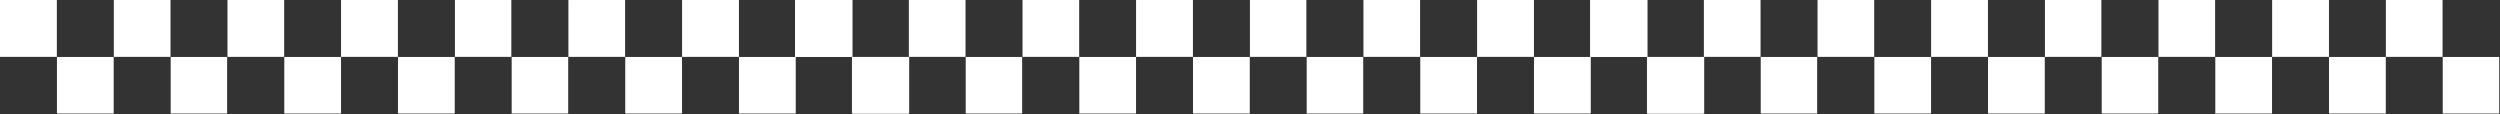
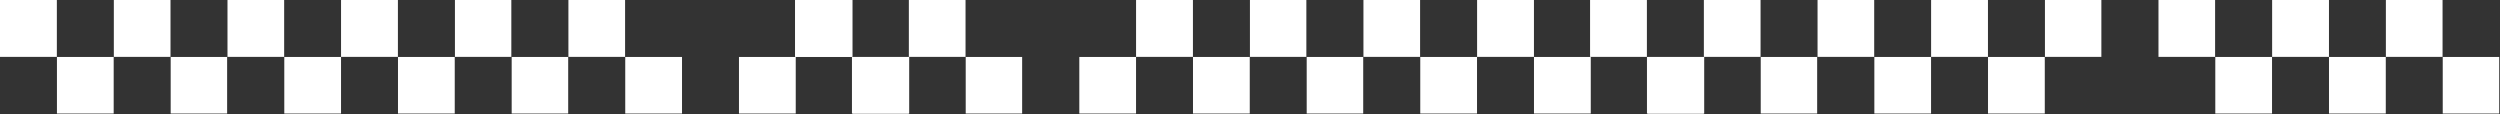
<svg xmlns="http://www.w3.org/2000/svg" width="2632" height="120" viewBox="0 0 2632 120" fill="none">
  <rect x="0" y="0" width="2632" height="120" fill="#333333" stroke="none" />
  <mask id="mask0_22_8229" style="mask-type:luminance" maskUnits="userSpaceOnUse" x="0" y="0" width="61" height="61">
    <path d="M0 0H60.216V60.329H0V0Z" fill="white" />
  </mask>
  <g mask="url(#mask0_22_8229)">
    <path d="M0 0.005V59.878H59.851V0.005H0Z" fill="white" />
  </g>
  <mask id="mask1_22_8229" style="mask-type:luminance" maskUnits="userSpaceOnUse" x="59" y="59" width="62" height="61">
    <path d="M59.592 59.705H120.091V119.744H59.592V59.705Z" fill="white" />
  </mask>
  <g mask="url(#mask1_22_8229)">
    <path d="M59.85 59.878V119.759H119.688V59.878H59.85Z" fill="white" />
  </g>
  <mask id="mask2_22_8229" style="mask-type:luminance" maskUnits="userSpaceOnUse" x="119" y="0" width="61" height="61">
    <path d="M119.467 0H179.966V60.329H119.467V0Z" fill="white" />
  </mask>
  <g mask="url(#mask2_22_8229)">
    <path d="M119.689 0.005V59.878H179.525V0.005H119.689Z" fill="white" />
  </g>
  <mask id="mask3_22_8229" style="mask-type:luminance" maskUnits="userSpaceOnUse" x="179" y="59" width="61" height="61">
    <path d="M179.342 59.705H239.358V119.744H179.342V59.705Z" fill="white" />
  </mask>
  <g mask="url(#mask3_22_8229)">
    <path d="M179.525 59.878V119.759H239.359V59.878H179.525Z" fill="white" />
  </g>
  <mask id="mask4_22_8229" style="mask-type:luminance" maskUnits="userSpaceOnUse" x="239" y="0" width="61" height="61">
    <path d="M239.217 0H299.716V60.329H239.217V0Z" fill="white" />
  </mask>
  <g mask="url(#mask4_22_8229)">
    <path d="M239.357 0.005V59.878H299.225V0.005H239.357Z" fill="white" />
  </g>
  <mask id="mask5_22_8229" style="mask-type:luminance" maskUnits="userSpaceOnUse" x="299" y="59" width="61" height="61">
    <path d="M299.092 59.705H359.591V119.744H299.092V59.705Z" fill="white" />
  </mask>
  <g mask="url(#mask5_22_8229)">
    <path d="M299.227 59.878V119.759H359.053V59.878H299.227Z" fill="white" />
  </g>
  <mask id="mask6_22_8229" style="mask-type:luminance" maskUnits="userSpaceOnUse" x="358" y="0" width="62" height="61">
    <path d="M358.967 0H419.466V60.329H358.967V0Z" fill="white" />
  </mask>
  <g mask="url(#mask6_22_8229)">
    <path d="M359.053 0.005V59.878H418.92V0.005H359.053Z" fill="white" />
  </g>
  <mask id="mask7_22_8229" style="mask-type:luminance" maskUnits="userSpaceOnUse" x="418" y="59" width="62" height="61">
    <path d="M418.842 59.705H479.341V119.744H418.842V59.705Z" fill="white" />
  </mask>
  <g mask="url(#mask7_22_8229)">
    <path d="M418.92 59.878V119.759H478.754V59.878H418.92Z" fill="white" />
  </g>
  <mask id="mask8_22_8229" style="mask-type:luminance" maskUnits="userSpaceOnUse" x="478" y="0" width="61" height="61">
    <path d="M478.717 0H538.592V60.329H478.717V0Z" fill="white" />
  </mask>
  <g mask="url(#mask8_22_8229)">
    <path d="M478.754 0.005V59.878H538.575V0.005H478.754Z" fill="white" />
  </g>
  <mask id="mask9_22_8229" style="mask-type:luminance" maskUnits="userSpaceOnUse" x="538" y="59" width="61" height="61">
    <path d="M538.258 59.705H598.467V119.744H538.258V59.705Z" fill="white" />
  </mask>
  <g mask="url(#mask9_22_8229)">
    <path d="M538.574 59.878V119.759H598.427V59.878H538.574Z" fill="white" />
  </g>
  <mask id="mask10_22_8229" style="mask-type:luminance" maskUnits="userSpaceOnUse" x="597" y="0" width="62" height="61">
    <path d="M597.844 0H658.342V60.329H597.844V0Z" fill="white" />
  </mask>
  <g mask="url(#mask10_22_8229)">
    <path d="M598.428 0.005V59.878H658.254V0.005H598.428Z" fill="white" />
  </g>
  <mask id="mask11_22_8229" style="mask-type:luminance" maskUnits="userSpaceOnUse" x="657" y="59" width="62" height="61">
    <path d="M657.719 59.705H718.217V119.744H657.719V59.705Z" fill="white" />
  </mask>
  <g mask="url(#mask11_22_8229)">
    <path d="M658.254 59.878V119.759H718.092V59.878H658.254Z" fill="white" />
  </g>
  <mask id="mask12_22_8229" style="mask-type:luminance" maskUnits="userSpaceOnUse" x="717" y="0" width="62" height="61">
    <path d="M717.594 0H778.092V60.329H717.594V0Z" fill="white" />
  </mask>
  <g mask="url(#mask12_22_8229)">
-     <path d="M718.094 0.005V59.878H777.94V0.005H718.094Z" fill="white" />
-   </g>
+     </g>
  <mask id="mask13_22_8229" style="mask-type:luminance" maskUnits="userSpaceOnUse" x="777" y="59" width="61" height="61">
    <path d="M777.617 59.705H837.967V119.744H777.617V59.705Z" fill="white" />
  </mask>
  <g mask="url(#mask13_22_8229)">
    <path d="M777.939 59.878V119.759H837.778V59.878H777.939Z" fill="white" />
  </g>
  <mask id="mask14_22_8229" style="mask-type:luminance" maskUnits="userSpaceOnUse" x="837" y="0" width="61" height="61">
    <path d="M837.344 0H897.842V60.329H837.344V0Z" fill="white" />
  </mask>
  <g mask="url(#mask14_22_8229)">
    <path d="M837.777 0.005V59.878H897.63V0.005H837.777Z" fill="white" />
  </g>
  <mask id="mask15_22_8229" style="mask-type:luminance" maskUnits="userSpaceOnUse" x="897" y="59" width="61" height="61">
    <path d="M897.219 59.705H957.432V119.744H897.219V59.705Z" fill="white" />
  </mask>
  <g mask="url(#mask15_22_8229)">
    <path d="M897.631 59.878V119.759H957.452V59.878H897.631Z" fill="white" />
  </g>
  <mask id="mask16_22_8229" style="mask-type:luminance" maskUnits="userSpaceOnUse" x="837" y="0" width="61" height="61">
    <path d="M837 0H897.216V60.329H837V0Z" fill="white" />
  </mask>
  <g mask="url(#mask16_22_8229)">
    <path d="M837 0.005V59.878H896.851V0.005H837Z" fill="white" />
  </g>
  <mask id="mask17_22_8229" style="mask-type:luminance" maskUnits="userSpaceOnUse" x="896" y="59" width="62" height="61">
    <path d="M896.592 59.705H957.091V119.744H896.592V59.705Z" fill="white" />
  </mask>
  <g mask="url(#mask17_22_8229)">
    <path d="M896.85 59.878V119.759H956.688V59.878H896.85Z" fill="white" />
  </g>
  <mask id="mask18_22_8229" style="mask-type:luminance" maskUnits="userSpaceOnUse" x="956" y="0" width="61" height="61">
    <path d="M956.467 0H1016.97V60.329H956.467V0Z" fill="white" />
  </mask>
  <g mask="url(#mask18_22_8229)">
    <path d="M956.689 0.005V59.878H1016.53V0.005H956.689Z" fill="white" />
  </g>
  <mask id="mask19_22_8229" style="mask-type:luminance" maskUnits="userSpaceOnUse" x="1016" y="59" width="61" height="61">
    <path d="M1016.34 59.705H1076.36V119.744H1016.34V59.705Z" fill="white" />
  </mask>
  <g mask="url(#mask19_22_8229)">
    <path d="M1016.53 59.878V119.759H1076.36V59.878H1016.53Z" fill="white" />
  </g>
  <mask id="mask20_22_8229" style="mask-type:luminance" maskUnits="userSpaceOnUse" x="1076" y="0" width="61" height="61">
    <path d="M1076.22 0H1136.72V60.329H1076.22V0Z" fill="white" />
  </mask>
  <g mask="url(#mask20_22_8229)">
-     <path d="M1076.36 0.005V59.878H1136.23V0.005H1076.36Z" fill="white" />
-   </g>
+     </g>
  <mask id="mask21_22_8229" style="mask-type:luminance" maskUnits="userSpaceOnUse" x="1136" y="59" width="61" height="61">
    <path d="M1136.09 59.705H1196.59V119.744H1136.09V59.705Z" fill="white" />
  </mask>
  <g mask="url(#mask21_22_8229)">
    <path d="M1136.23 59.878V119.759H1196.05V59.878H1136.23Z" fill="white" />
  </g>
  <mask id="mask22_22_8229" style="mask-type:luminance" maskUnits="userSpaceOnUse" x="1195" y="0" width="62" height="61">
    <path d="M1195.97 0H1256.47V60.329H1195.97V0Z" fill="white" />
  </mask>
  <g mask="url(#mask22_22_8229)">
    <path d="M1196.05 0.005V59.878H1255.92V0.005H1196.05Z" fill="white" />
  </g>
  <mask id="mask23_22_8229" style="mask-type:luminance" maskUnits="userSpaceOnUse" x="1255" y="59" width="62" height="61">
    <path d="M1255.84 59.705H1316.34V119.744H1255.84V59.705Z" fill="white" />
  </mask>
  <g mask="url(#mask23_22_8229)">
    <path d="M1255.92 59.878V119.759H1315.75V59.878H1255.92Z" fill="white" />
  </g>
  <mask id="mask24_22_8229" style="mask-type:luminance" maskUnits="userSpaceOnUse" x="1315" y="0" width="61" height="61">
    <path d="M1315.72 0H1375.59V60.329H1315.72V0Z" fill="white" />
  </mask>
  <g mask="url(#mask24_22_8229)">
    <path d="M1315.75 0.005V59.878H1375.58V0.005H1315.75Z" fill="white" />
  </g>
  <mask id="mask25_22_8229" style="mask-type:luminance" maskUnits="userSpaceOnUse" x="1375" y="59" width="61" height="61">
    <path d="M1375.26 59.705H1435.47V119.744H1375.26V59.705Z" fill="white" />
  </mask>
  <g mask="url(#mask25_22_8229)">
    <path d="M1375.57 59.878V119.759H1435.43V59.878H1375.57Z" fill="white" />
  </g>
  <mask id="mask26_22_8229" style="mask-type:luminance" maskUnits="userSpaceOnUse" x="1434" y="0" width="62" height="61">
    <path d="M1434.84 0H1495.34V60.329H1434.84V0Z" fill="white" />
  </mask>
  <g mask="url(#mask26_22_8229)">
    <path d="M1435.43 0.005V59.878H1495.25V0.005H1435.43Z" fill="white" />
  </g>
  <mask id="mask27_22_8229" style="mask-type:luminance" maskUnits="userSpaceOnUse" x="1494" y="59" width="62" height="61">
    <path d="M1494.72 59.705H1555.22V119.744H1494.72V59.705Z" fill="white" />
  </mask>
  <g mask="url(#mask27_22_8229)">
    <path d="M1495.25 59.878V119.759H1555.09V59.878H1495.25Z" fill="white" />
  </g>
  <mask id="mask28_22_8229" style="mask-type:luminance" maskUnits="userSpaceOnUse" x="1554" y="0" width="62" height="61">
    <path d="M1554.59 0H1615.09V60.329H1554.59V0Z" fill="white" />
  </mask>
  <g mask="url(#mask28_22_8229)">
    <path d="M1555.09 0.005V59.878H1614.94V0.005H1555.09Z" fill="white" />
  </g>
  <mask id="mask29_22_8229" style="mask-type:luminance" maskUnits="userSpaceOnUse" x="1614" y="59" width="61" height="61">
    <path d="M1614.62 59.705H1674.97V119.744H1614.62V59.705Z" fill="white" />
  </mask>
  <g mask="url(#mask29_22_8229)">
    <path d="M1614.94 59.878V119.759H1674.78V59.878H1614.94Z" fill="white" />
  </g>
  <mask id="mask30_22_8229" style="mask-type:luminance" maskUnits="userSpaceOnUse" x="1674" y="0" width="61" height="61">
-     <path d="M1674.34 0H1734.84V60.329H1674.34V0Z" fill="white" />
-   </mask>
+     </mask>
  <g mask="url(#mask30_22_8229)">
    <path d="M1674.78 0.005V59.878H1734.63V0.005H1674.78Z" fill="white" />
  </g>
  <mask id="mask31_22_8229" style="mask-type:luminance" maskUnits="userSpaceOnUse" x="1734" y="59" width="61" height="61">
    <path d="M1734.22 59.705H1794.43V119.744H1734.22V59.705Z" fill="white" />
  </mask>
  <g mask="url(#mask31_22_8229)">
    <path d="M1734.63 59.878V119.759H1794.45V59.878H1734.63Z" fill="white" />
  </g>
  <mask id="mask32_22_8229" style="mask-type:luminance" maskUnits="userSpaceOnUse" x="1674" y="0" width="61" height="61">
    <path d="M1674 0H1734.22V60.329H1674V0Z" fill="white" />
  </mask>
  <g mask="url(#mask32_22_8229)">
    <path d="M1674 0.005V59.878H1733.85V0.005H1674Z" fill="white" />
  </g>
  <mask id="mask33_22_8229" style="mask-type:luminance" maskUnits="userSpaceOnUse" x="1733" y="59" width="62" height="61">
    <path d="M1733.59 59.705H1794.09V119.744H1733.59V59.705Z" fill="white" />
  </mask>
  <g mask="url(#mask33_22_8229)">
    <path d="M1733.85 59.878V119.759H1793.69V59.878H1733.85Z" fill="white" />
  </g>
  <mask id="mask34_22_8229" style="mask-type:luminance" maskUnits="userSpaceOnUse" x="1793" y="0" width="61" height="61">
    <path d="M1793.47 0H1853.97V60.329H1793.47V0Z" fill="white" />
  </mask>
  <g mask="url(#mask34_22_8229)">
    <path d="M1793.69 0.005V59.878H1853.53V0.005H1793.69Z" fill="white" />
  </g>
  <mask id="mask35_22_8229" style="mask-type:luminance" maskUnits="userSpaceOnUse" x="1853" y="59" width="61" height="61">
    <path d="M1853.34 59.705H1913.36V119.744H1853.34V59.705Z" fill="white" />
  </mask>
  <g mask="url(#mask35_22_8229)">
    <path d="M1853.53 59.878V119.759H1913.36V59.878H1853.53Z" fill="white" />
  </g>
  <mask id="mask36_22_8229" style="mask-type:luminance" maskUnits="userSpaceOnUse" x="1913" y="0" width="61" height="61">
    <path d="M1913.22 0H1973.72V60.329H1913.22V0Z" fill="white" />
  </mask>
  <g mask="url(#mask36_22_8229)">
    <path d="M1913.36 0.005V59.878H1973.23V0.005H1913.36Z" fill="white" />
  </g>
  <mask id="mask37_22_8229" style="mask-type:luminance" maskUnits="userSpaceOnUse" x="1973" y="59" width="61" height="61">
    <path d="M1973.09 59.705H2033.59V119.744H1973.09V59.705Z" fill="white" />
  </mask>
  <g mask="url(#mask37_22_8229)">
    <path d="M1973.23 59.878V119.759H2033.05V59.878H1973.23Z" fill="white" />
  </g>
  <mask id="mask38_22_8229" style="mask-type:luminance" maskUnits="userSpaceOnUse" x="2032" y="0" width="62" height="61">
    <path d="M2032.97 0H2093.47V60.329H2032.97V0Z" fill="white" />
  </mask>
  <g mask="url(#mask38_22_8229)">
    <path d="M2033.05 0.005V59.878H2092.92V0.005H2033.05Z" fill="white" />
  </g>
  <mask id="mask39_22_8229" style="mask-type:luminance" maskUnits="userSpaceOnUse" x="2092" y="59" width="62" height="61">
    <path d="M2092.84 59.705H2153.34V119.744H2092.84V59.705Z" fill="white" />
  </mask>
  <g mask="url(#mask39_22_8229)">
    <path d="M2092.92 59.878V119.759H2152.75V59.878H2092.92Z" fill="white" />
  </g>
  <mask id="mask40_22_8229" style="mask-type:luminance" maskUnits="userSpaceOnUse" x="2152" y="0" width="61" height="61">
    <path d="M2152.72 0H2212.59V60.329H2152.72V0Z" fill="white" />
  </mask>
  <g mask="url(#mask40_22_8229)">
    <path d="M2152.75 0.005V59.878H2212.58V0.005H2152.75Z" fill="white" />
  </g>
  <mask id="mask41_22_8229" style="mask-type:luminance" maskUnits="userSpaceOnUse" x="2212" y="59" width="61" height="61">
    <path d="M2212.26 59.705H2272.47V119.744H2212.26V59.705Z" fill="white" />
  </mask>
  <g mask="url(#mask41_22_8229)">
-     <path d="M2212.57 59.878V119.759H2272.43V59.878H2212.57Z" fill="white" />
-   </g>
+     </g>
  <mask id="mask42_22_8229" style="mask-type:luminance" maskUnits="userSpaceOnUse" x="2271" y="0" width="62" height="61">
    <path d="M2271.84 0H2332.34V60.329H2271.84V0Z" fill="white" />
  </mask>
  <g mask="url(#mask42_22_8229)">
    <path d="M2272.43 0.005V59.878H2332.25V0.005H2272.43Z" fill="white" />
  </g>
  <mask id="mask43_22_8229" style="mask-type:luminance" maskUnits="userSpaceOnUse" x="2331" y="59" width="62" height="61">
    <path d="M2331.72 59.705H2392.22V119.744H2331.72V59.705Z" fill="white" />
  </mask>
  <g mask="url(#mask43_22_8229)">
    <path d="M2332.25 59.878V119.759H2392.09V59.878H2332.25Z" fill="white" />
  </g>
  <mask id="mask44_22_8229" style="mask-type:luminance" maskUnits="userSpaceOnUse" x="2391" y="0" width="62" height="61">
    <path d="M2391.59 0H2452.09V60.329H2391.59V0Z" fill="white" />
  </mask>
  <g mask="url(#mask44_22_8229)">
    <path d="M2392.09 0.005V59.878H2451.94V0.005H2392.09Z" fill="white" />
  </g>
  <mask id="mask45_22_8229" style="mask-type:luminance" maskUnits="userSpaceOnUse" x="2451" y="59" width="61" height="61">
    <path d="M2451.62 59.705H2511.97V119.744H2451.62V59.705Z" fill="white" />
  </mask>
  <g mask="url(#mask45_22_8229)">
    <path d="M2451.94 59.878V119.759H2511.78V59.878H2451.94Z" fill="white" />
  </g>
  <mask id="mask46_22_8229" style="mask-type:luminance" maskUnits="userSpaceOnUse" x="2511" y="0" width="61" height="61">
    <path d="M2511.34 0H2571.84V60.329H2511.34V0Z" fill="white" />
  </mask>
  <g mask="url(#mask46_22_8229)">
    <path d="M2511.78 0.005V59.878H2571.63V0.005H2511.78Z" fill="white" />
  </g>
  <mask id="mask47_22_8229" style="mask-type:luminance" maskUnits="userSpaceOnUse" x="2571" y="59" width="61" height="61">
    <path d="M2571.22 59.705H2631.43V119.744H2571.22V59.705Z" fill="white" />
  </mask>
  <g mask="url(#mask47_22_8229)">
    <path d="M2571.63 59.878V119.759H2631.45V59.878H2571.63Z" fill="white" />
  </g>
</svg>